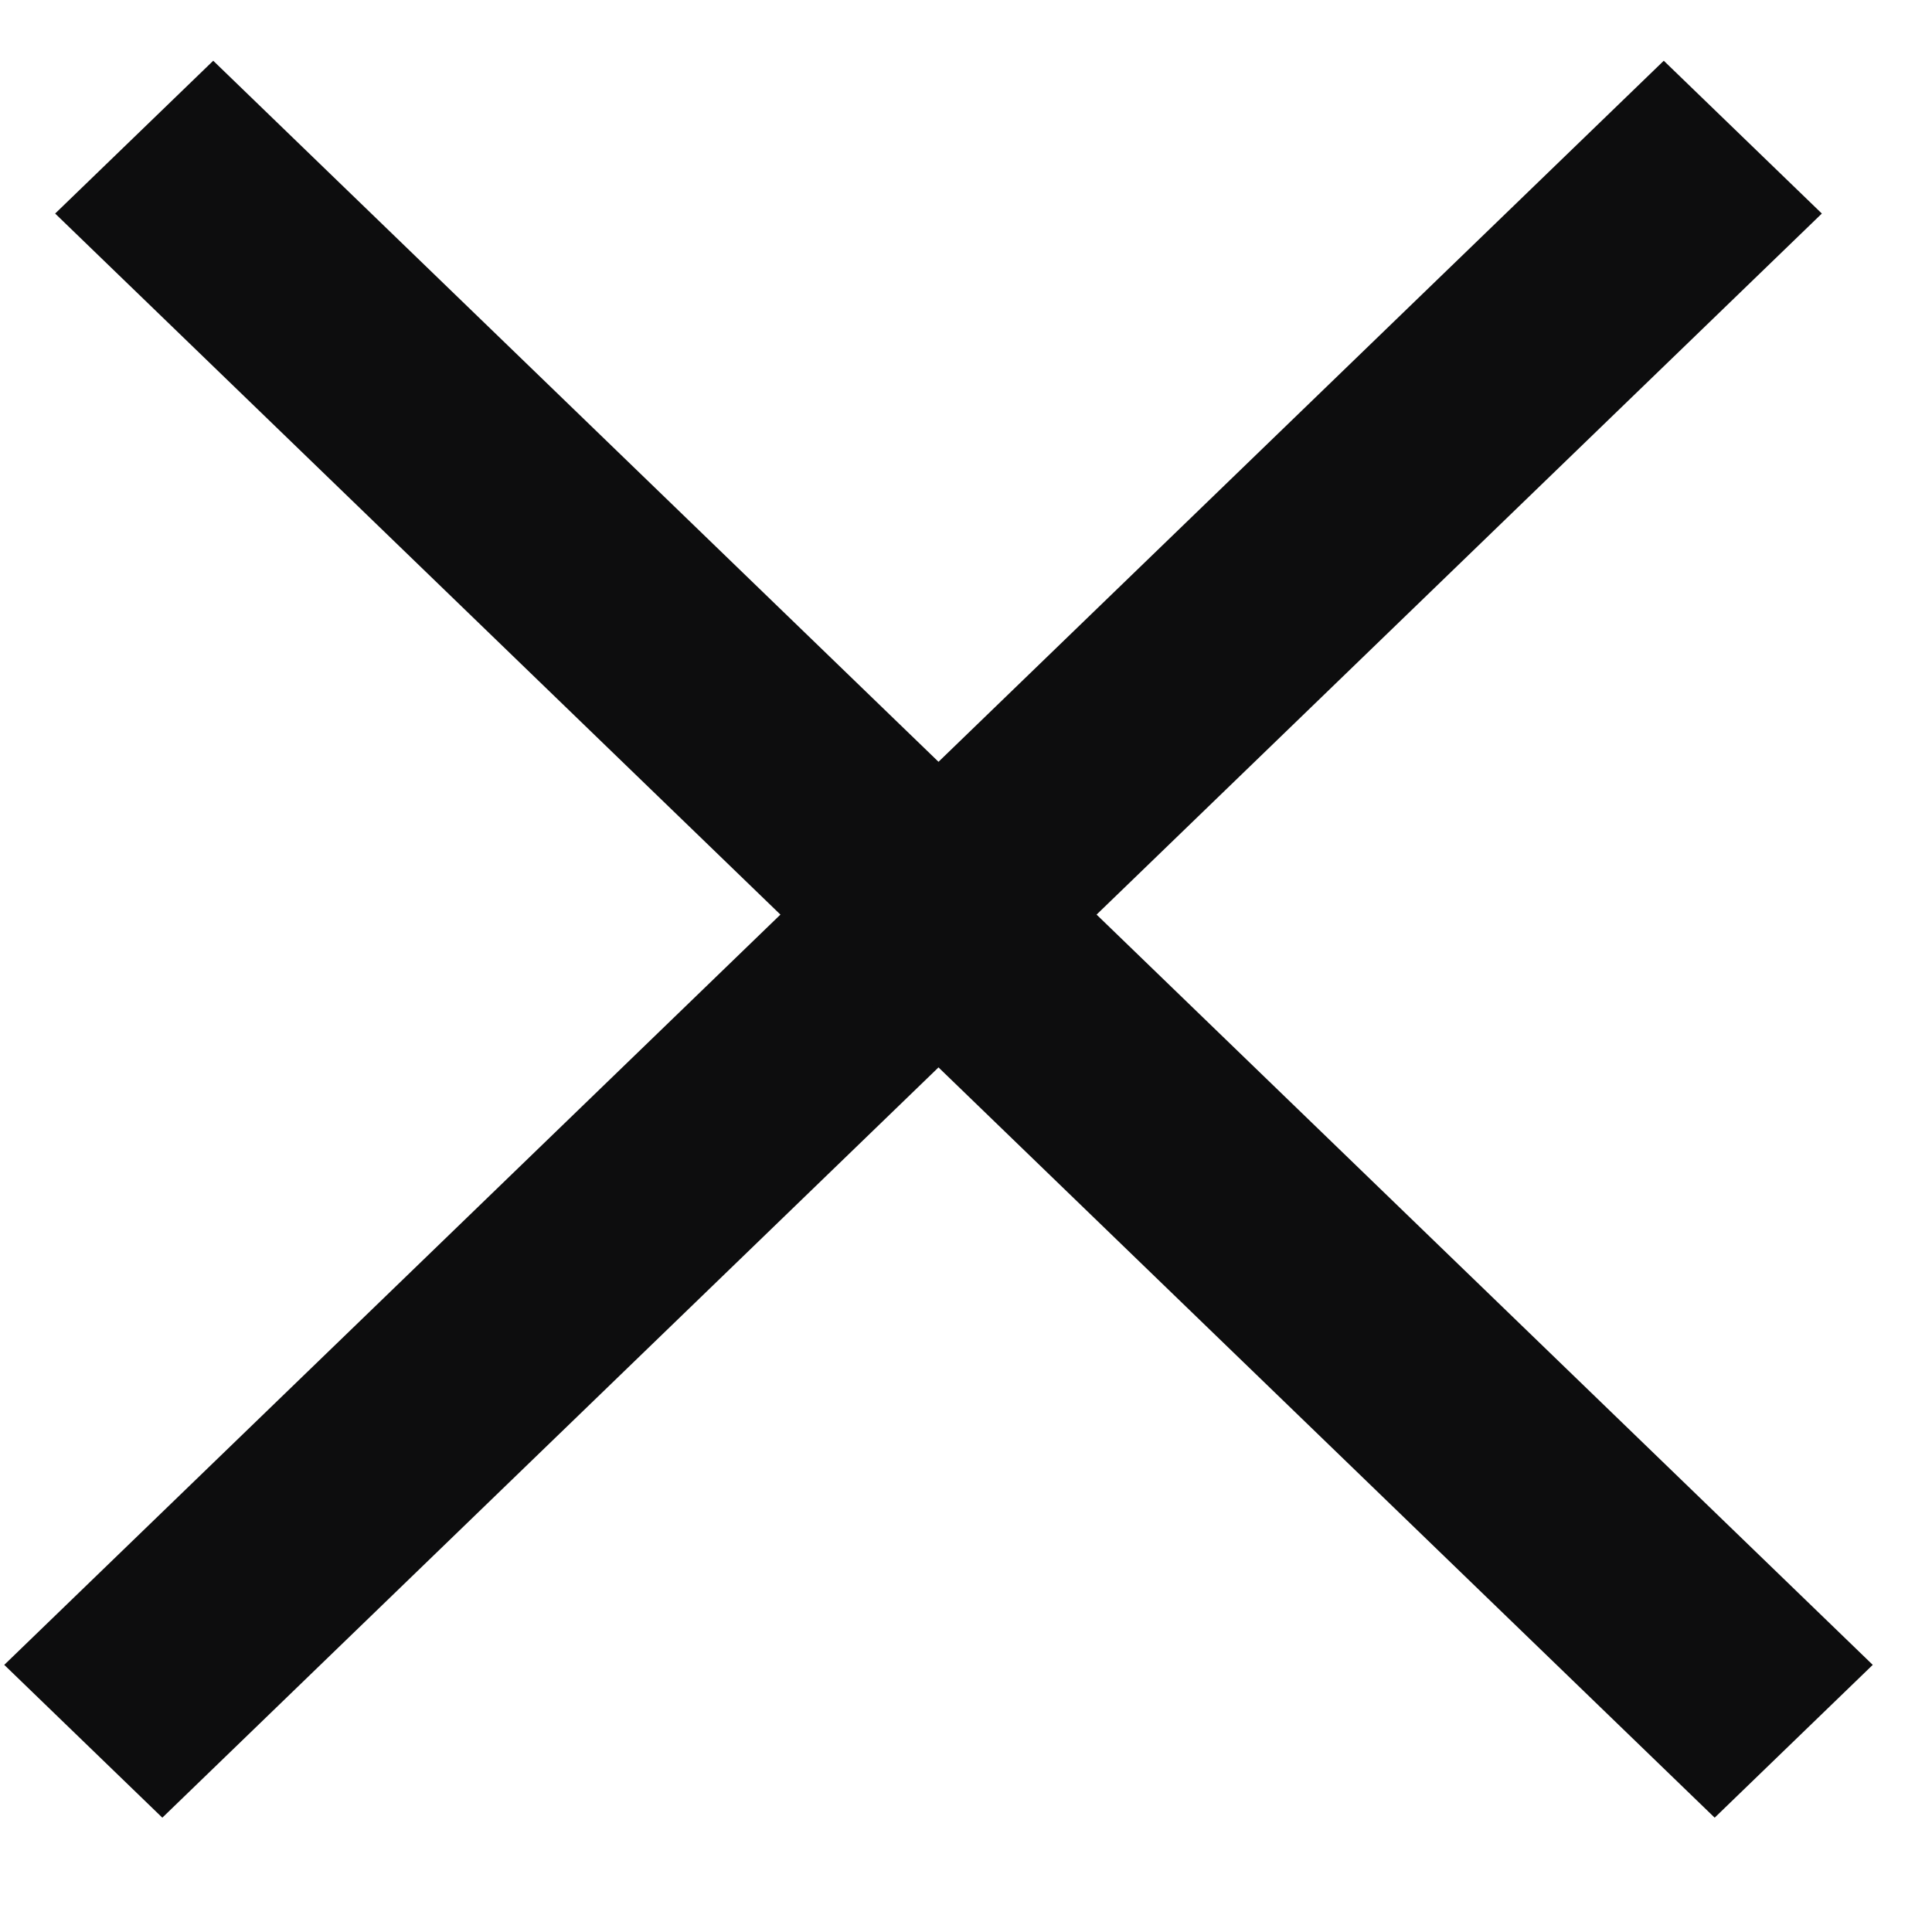
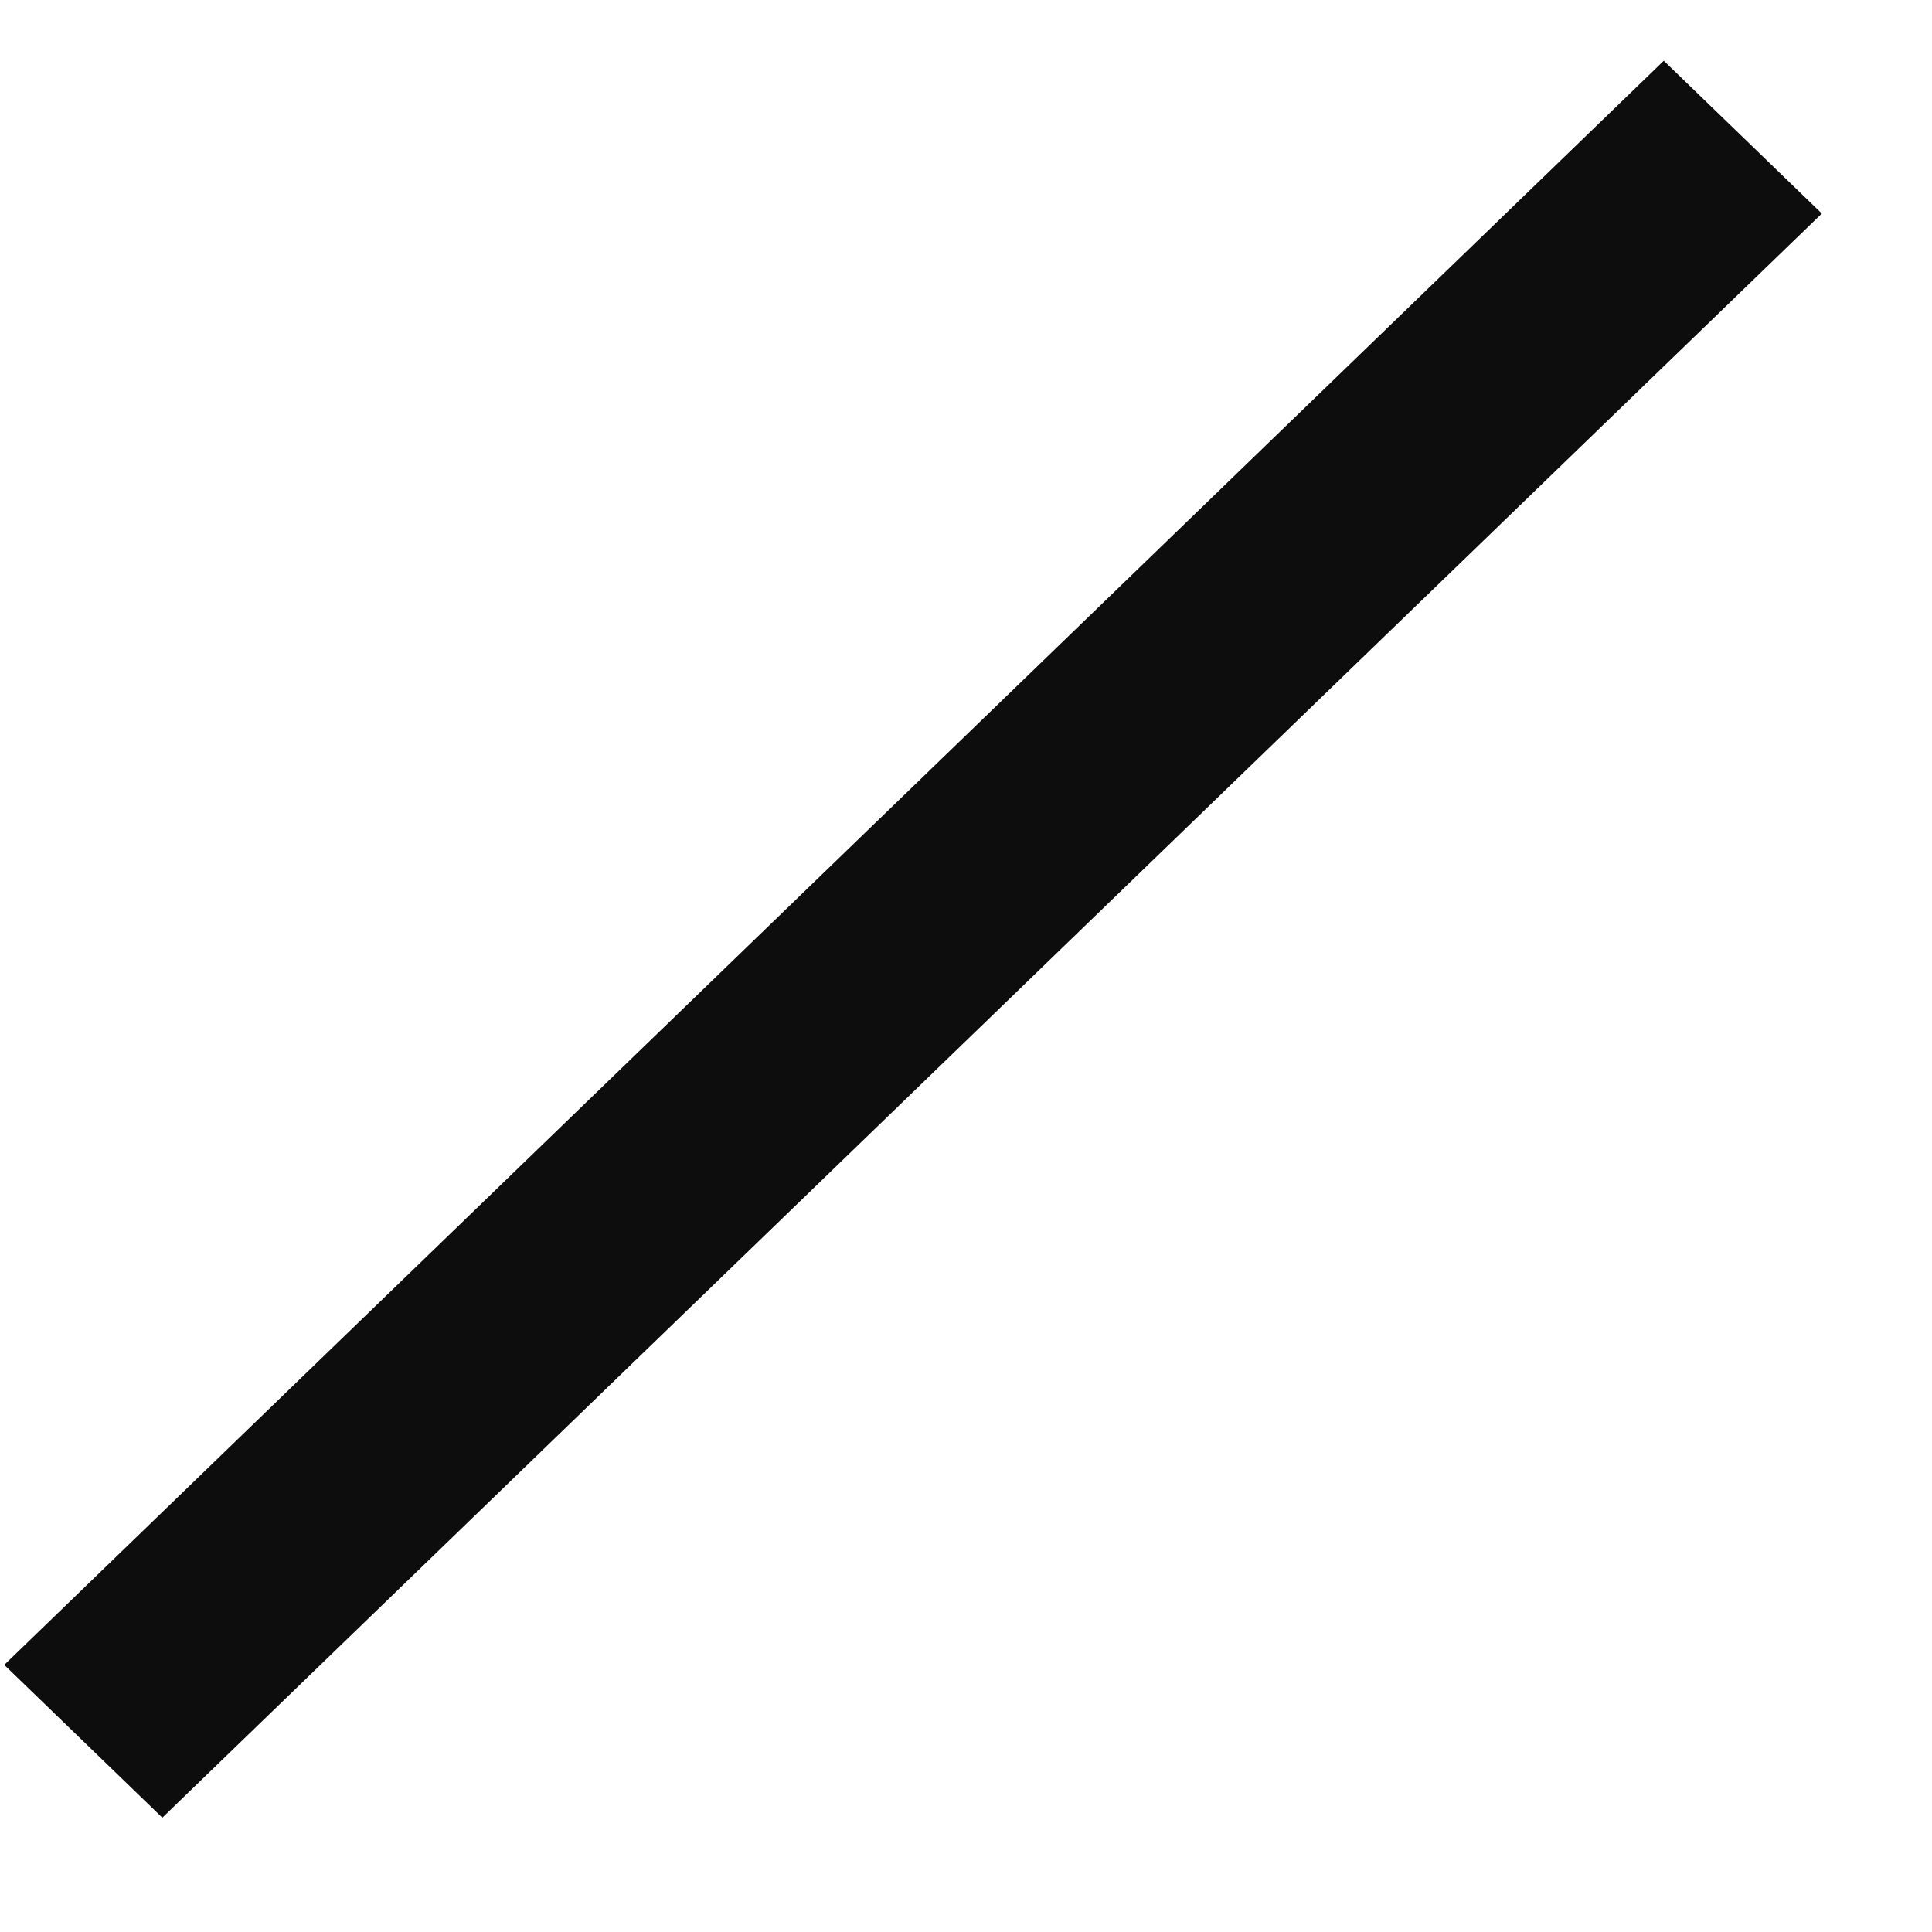
<svg xmlns="http://www.w3.org/2000/svg" width="15" height="15" viewBox="0 0 15 15" fill="none">
  <rect width="17.92" height="1.707" transform="matrix(0.719 -0.695 0.719 0.695 0.033 12.926)" fill="#0D0D0E" />
-   <rect width="17.92" height="1.707" transform="matrix(-0.719 -0.695 -0.719 0.695 14.54 12.926)" fill="#0D0D0E" />
</svg>